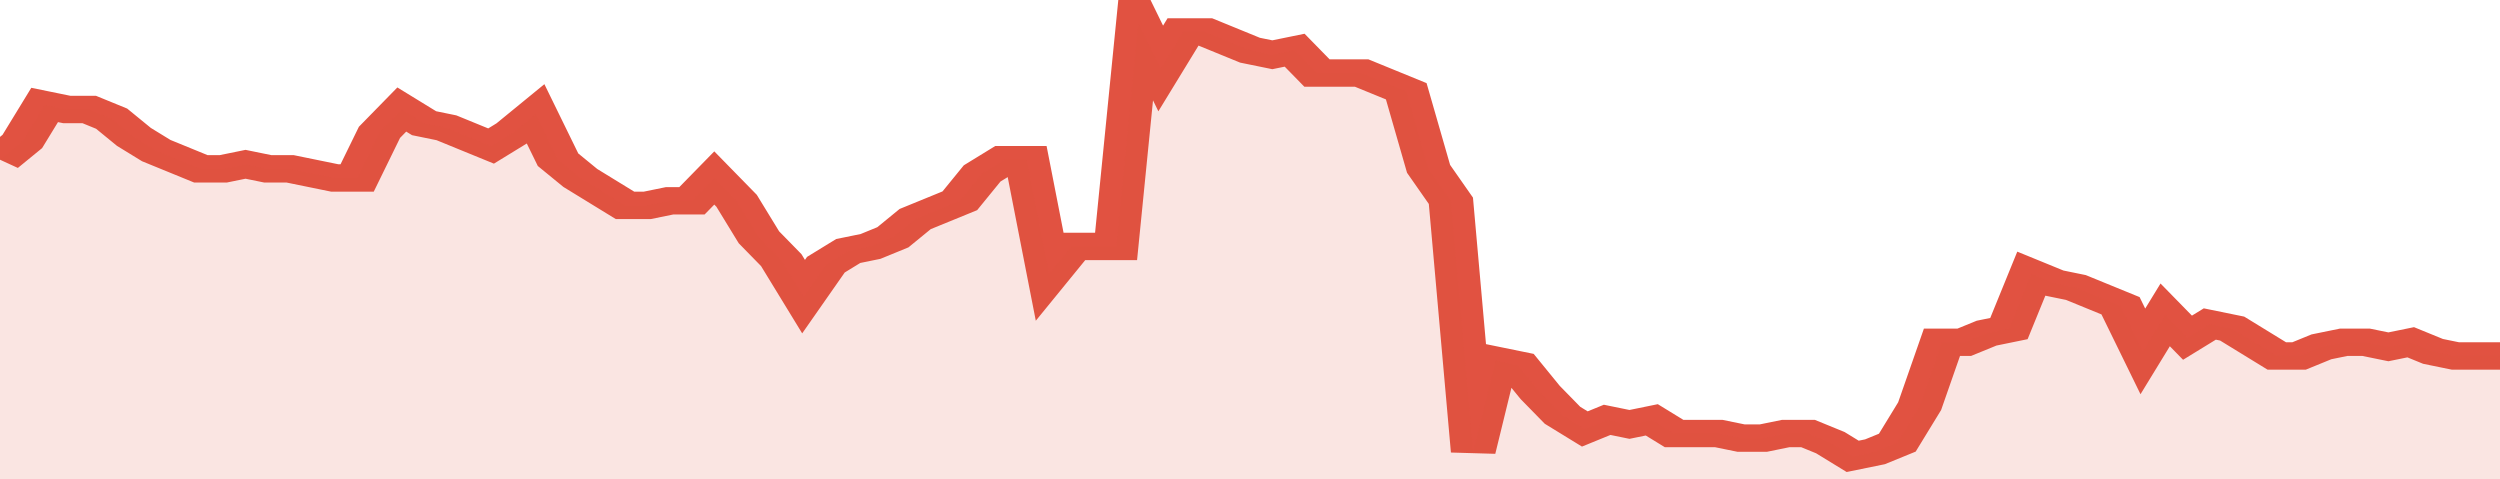
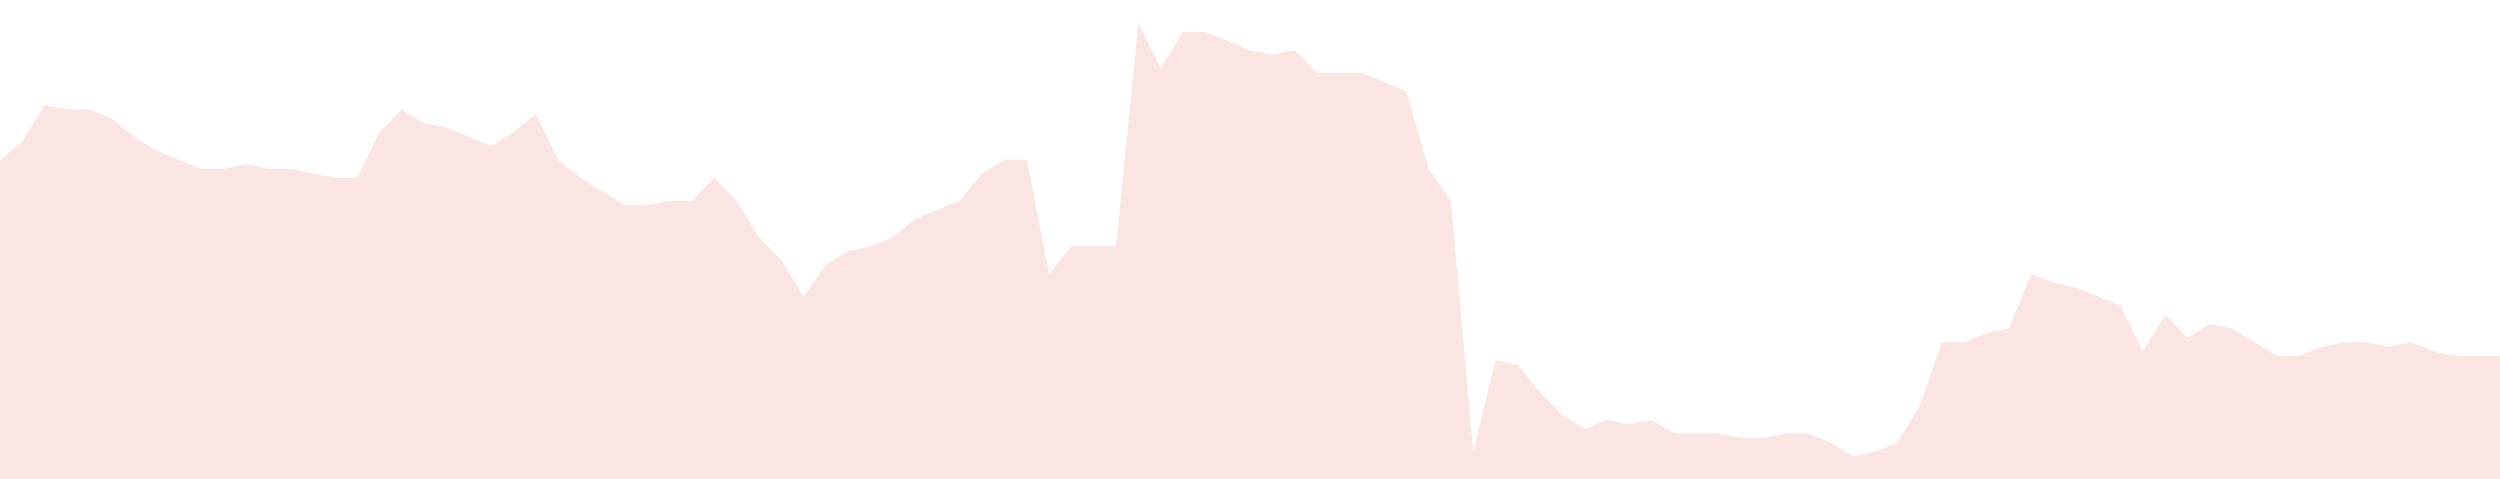
<svg xmlns="http://www.w3.org/2000/svg" viewBox="0 0 336 105" width="120" height="23" preserveAspectRatio="none">
-   <polyline fill="none" stroke="#E15241" stroke-width="6" points="0, 35 3, 31 6, 23 9, 24 12, 24 15, 26 18, 30 21, 33 24, 35 27, 37 30, 37 33, 36 36, 37 39, 37 42, 38 45, 39 48, 39 51, 29 54, 24 57, 27 60, 28 63, 30 66, 32 69, 29 72, 25 75, 35 78, 39 81, 42 84, 45 87, 45 90, 44 93, 44 96, 39 99, 44 102, 52 105, 57 108, 65 111, 58 114, 55 117, 54 120, 52 123, 48 126, 46 129, 44 132, 38 135, 35 138, 35 141, 60 144, 54 147, 54 150, 54 153, 5 156, 15 159, 7 162, 7 165, 9 168, 11 171, 12 174, 11 177, 16 180, 16 183, 16 186, 18 189, 20 192, 37 195, 44 198, 99 201, 79 204, 80 207, 86 210, 91 213, 94 216, 92 219, 93 222, 92 225, 95 228, 95 231, 95 234, 96 237, 96 240, 95 243, 95 246, 97 249, 100 252, 99 255, 97 258, 89 261, 75 264, 75 267, 73 270, 72 273, 60 276, 62 279, 63 282, 65 285, 67 288, 77 291, 69 294, 74 297, 71 300, 72 303, 75 306, 78 309, 78 312, 76 315, 75 318, 75 321, 76 324, 75 327, 77 330, 78 333, 78 336, 78 336, 78 "> </polyline>
  <polygon fill="#E15241" opacity="0.15" points="0, 105 0, 35 3, 31 6, 23 9, 24 12, 24 15, 26 18, 30 21, 33 24, 35 27, 37 30, 37 33, 36 36, 37 39, 37 42, 38 45, 39 48, 39 51, 29 54, 24 57, 27 60, 28 63, 30 66, 32 69, 29 72, 25 75, 35 78, 39 81, 42 84, 45 87, 45 90, 44 93, 44 96, 39 99, 44 102, 52 105, 57 108, 65 111, 58 114, 55 117, 54 120, 52 123, 48 126, 46 129, 44 132, 38 135, 35 138, 35 141, 60 144, 54 147, 54 150, 54 153, 5 156, 15 159, 7 162, 7 165, 9 168, 11 171, 12 174, 11 177, 16 180, 16 183, 16 186, 18 189, 20 192, 37 195, 44 198, 99 201, 79 204, 80 207, 86 210, 91 213, 94 216, 92 219, 93 222, 92 225, 95 228, 95 231, 95 234, 96 237, 96 240, 95 243, 95 246, 97 249, 100 252, 99 255, 97 258, 89 261, 75 264, 75 267, 73 270, 72 273, 60 276, 62 279, 63 282, 65 285, 67 288, 77 291, 69 294, 74 297, 71 300, 72 303, 75 306, 78 309, 78 312, 76 315, 75 318, 75 321, 76 324, 75 327, 77 330, 78 333, 78 336, 78 336, 105 " />
</svg>